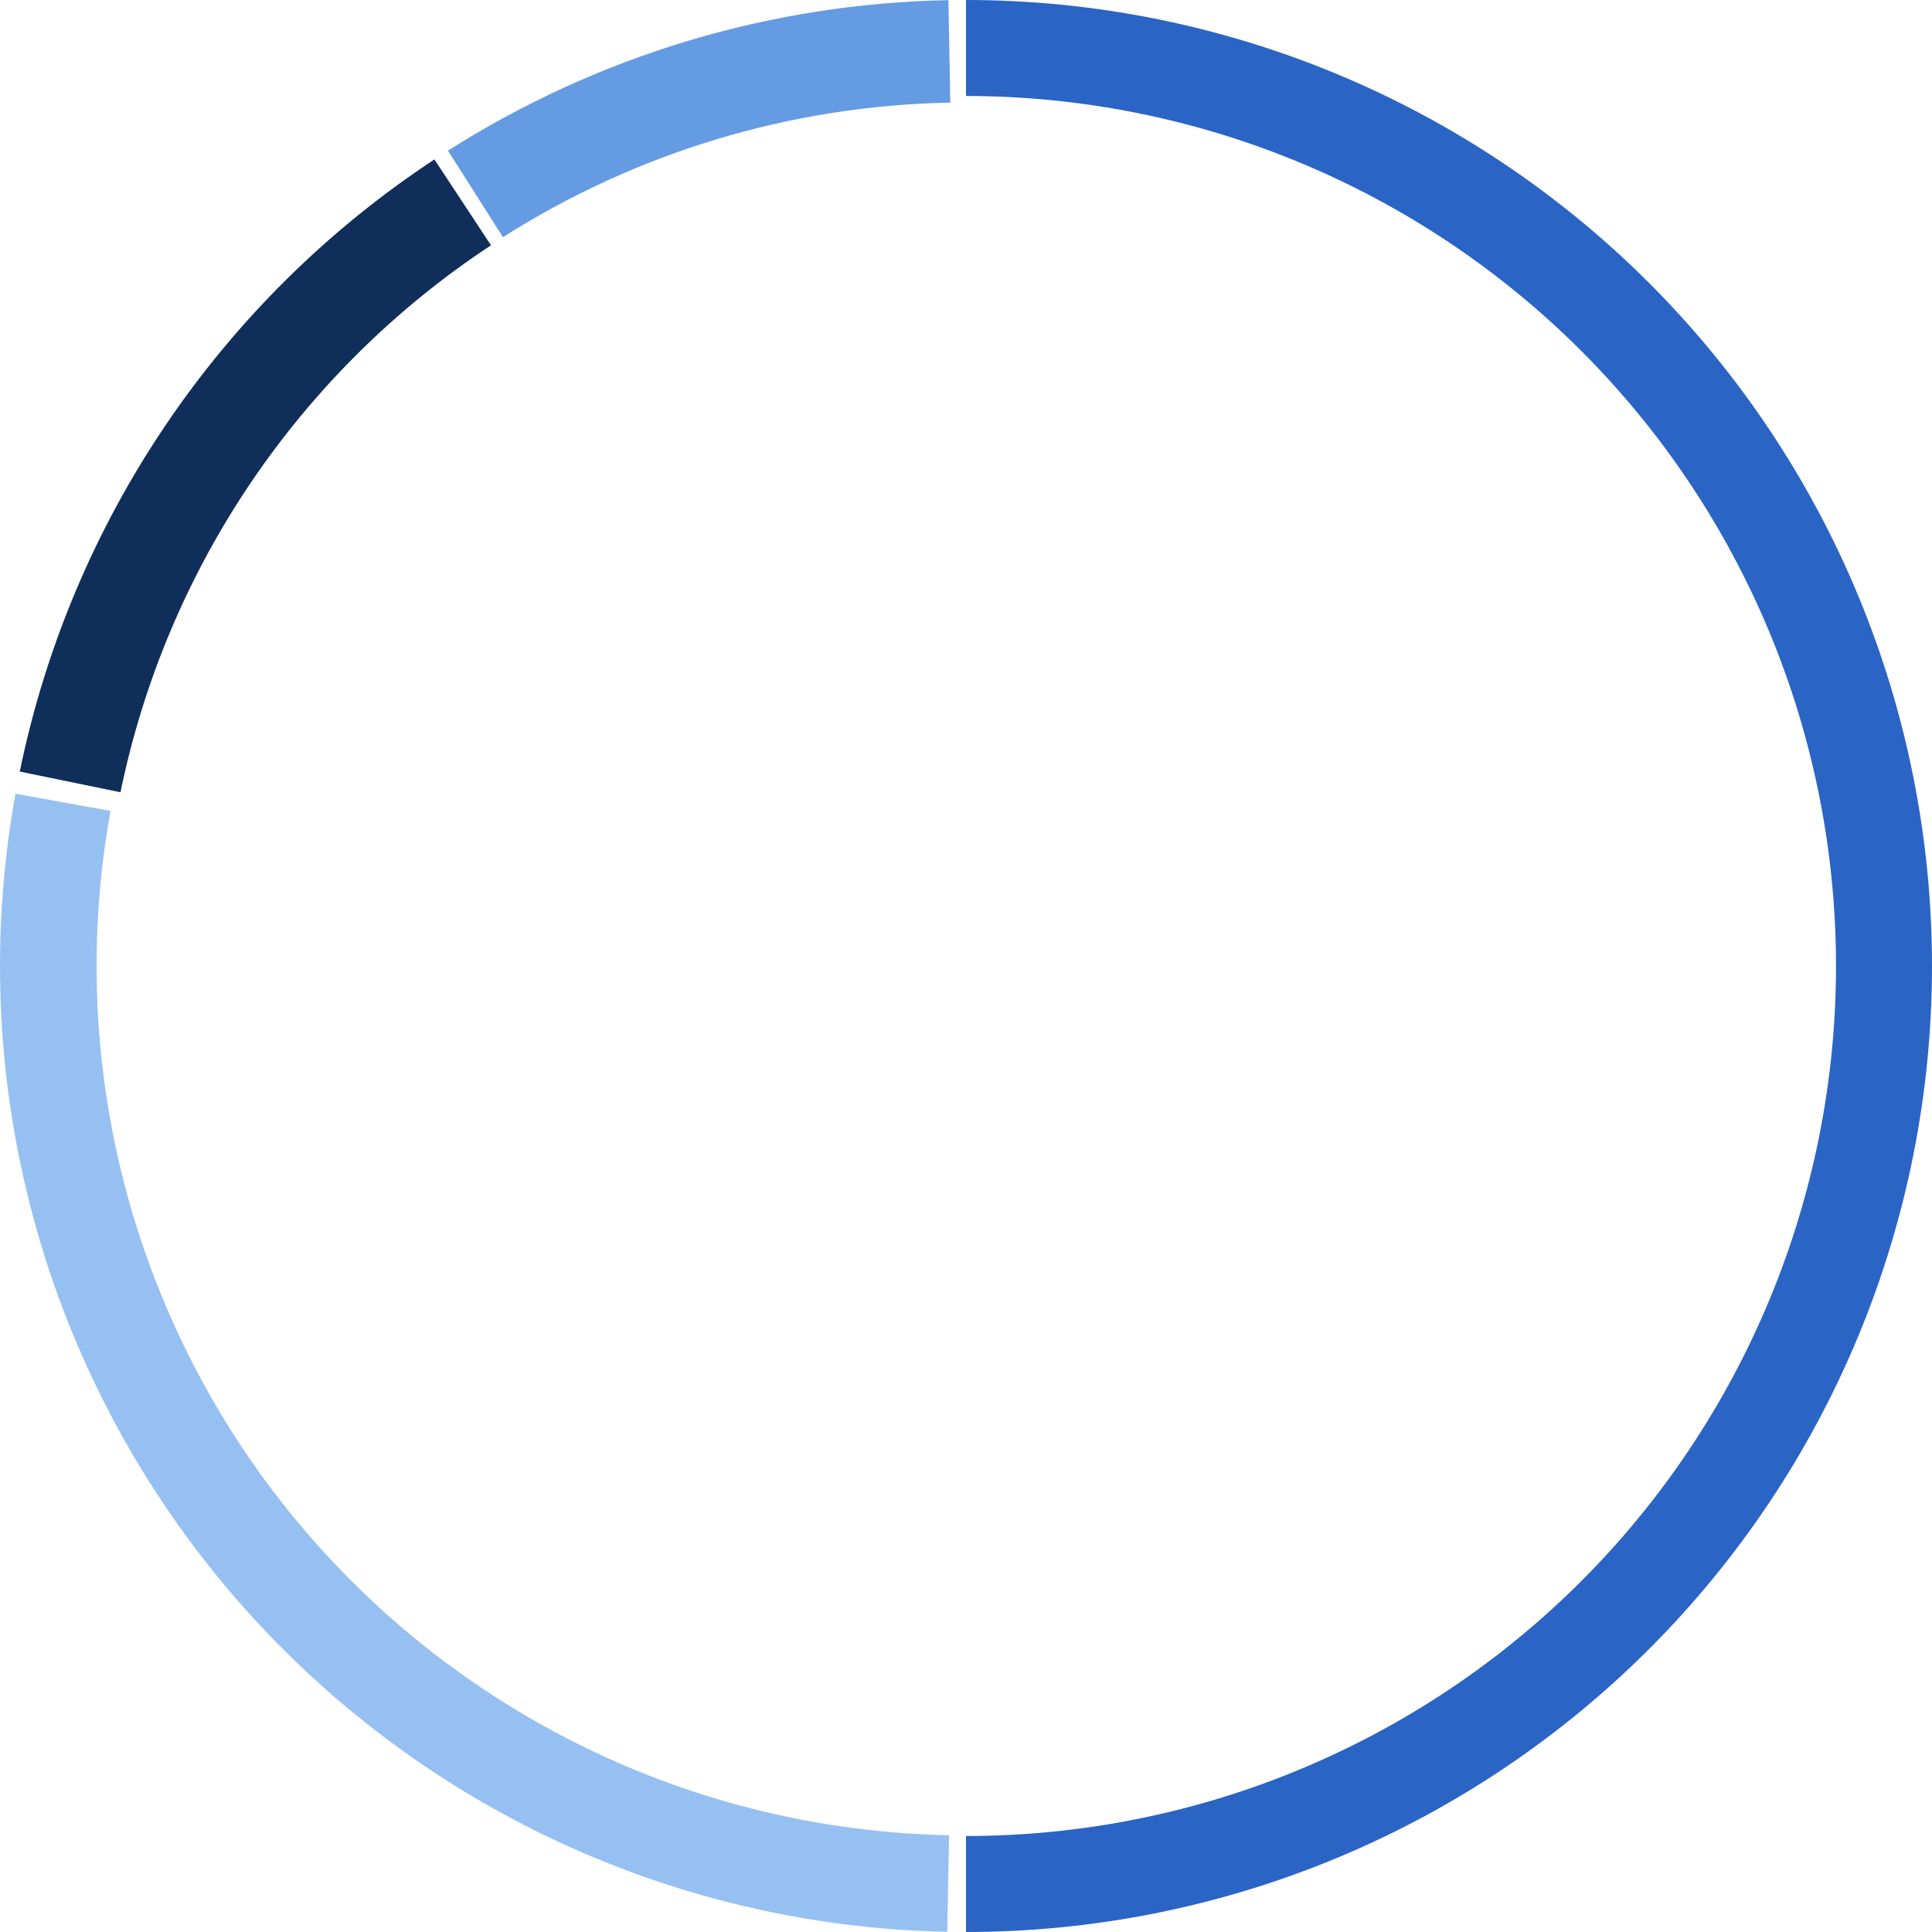
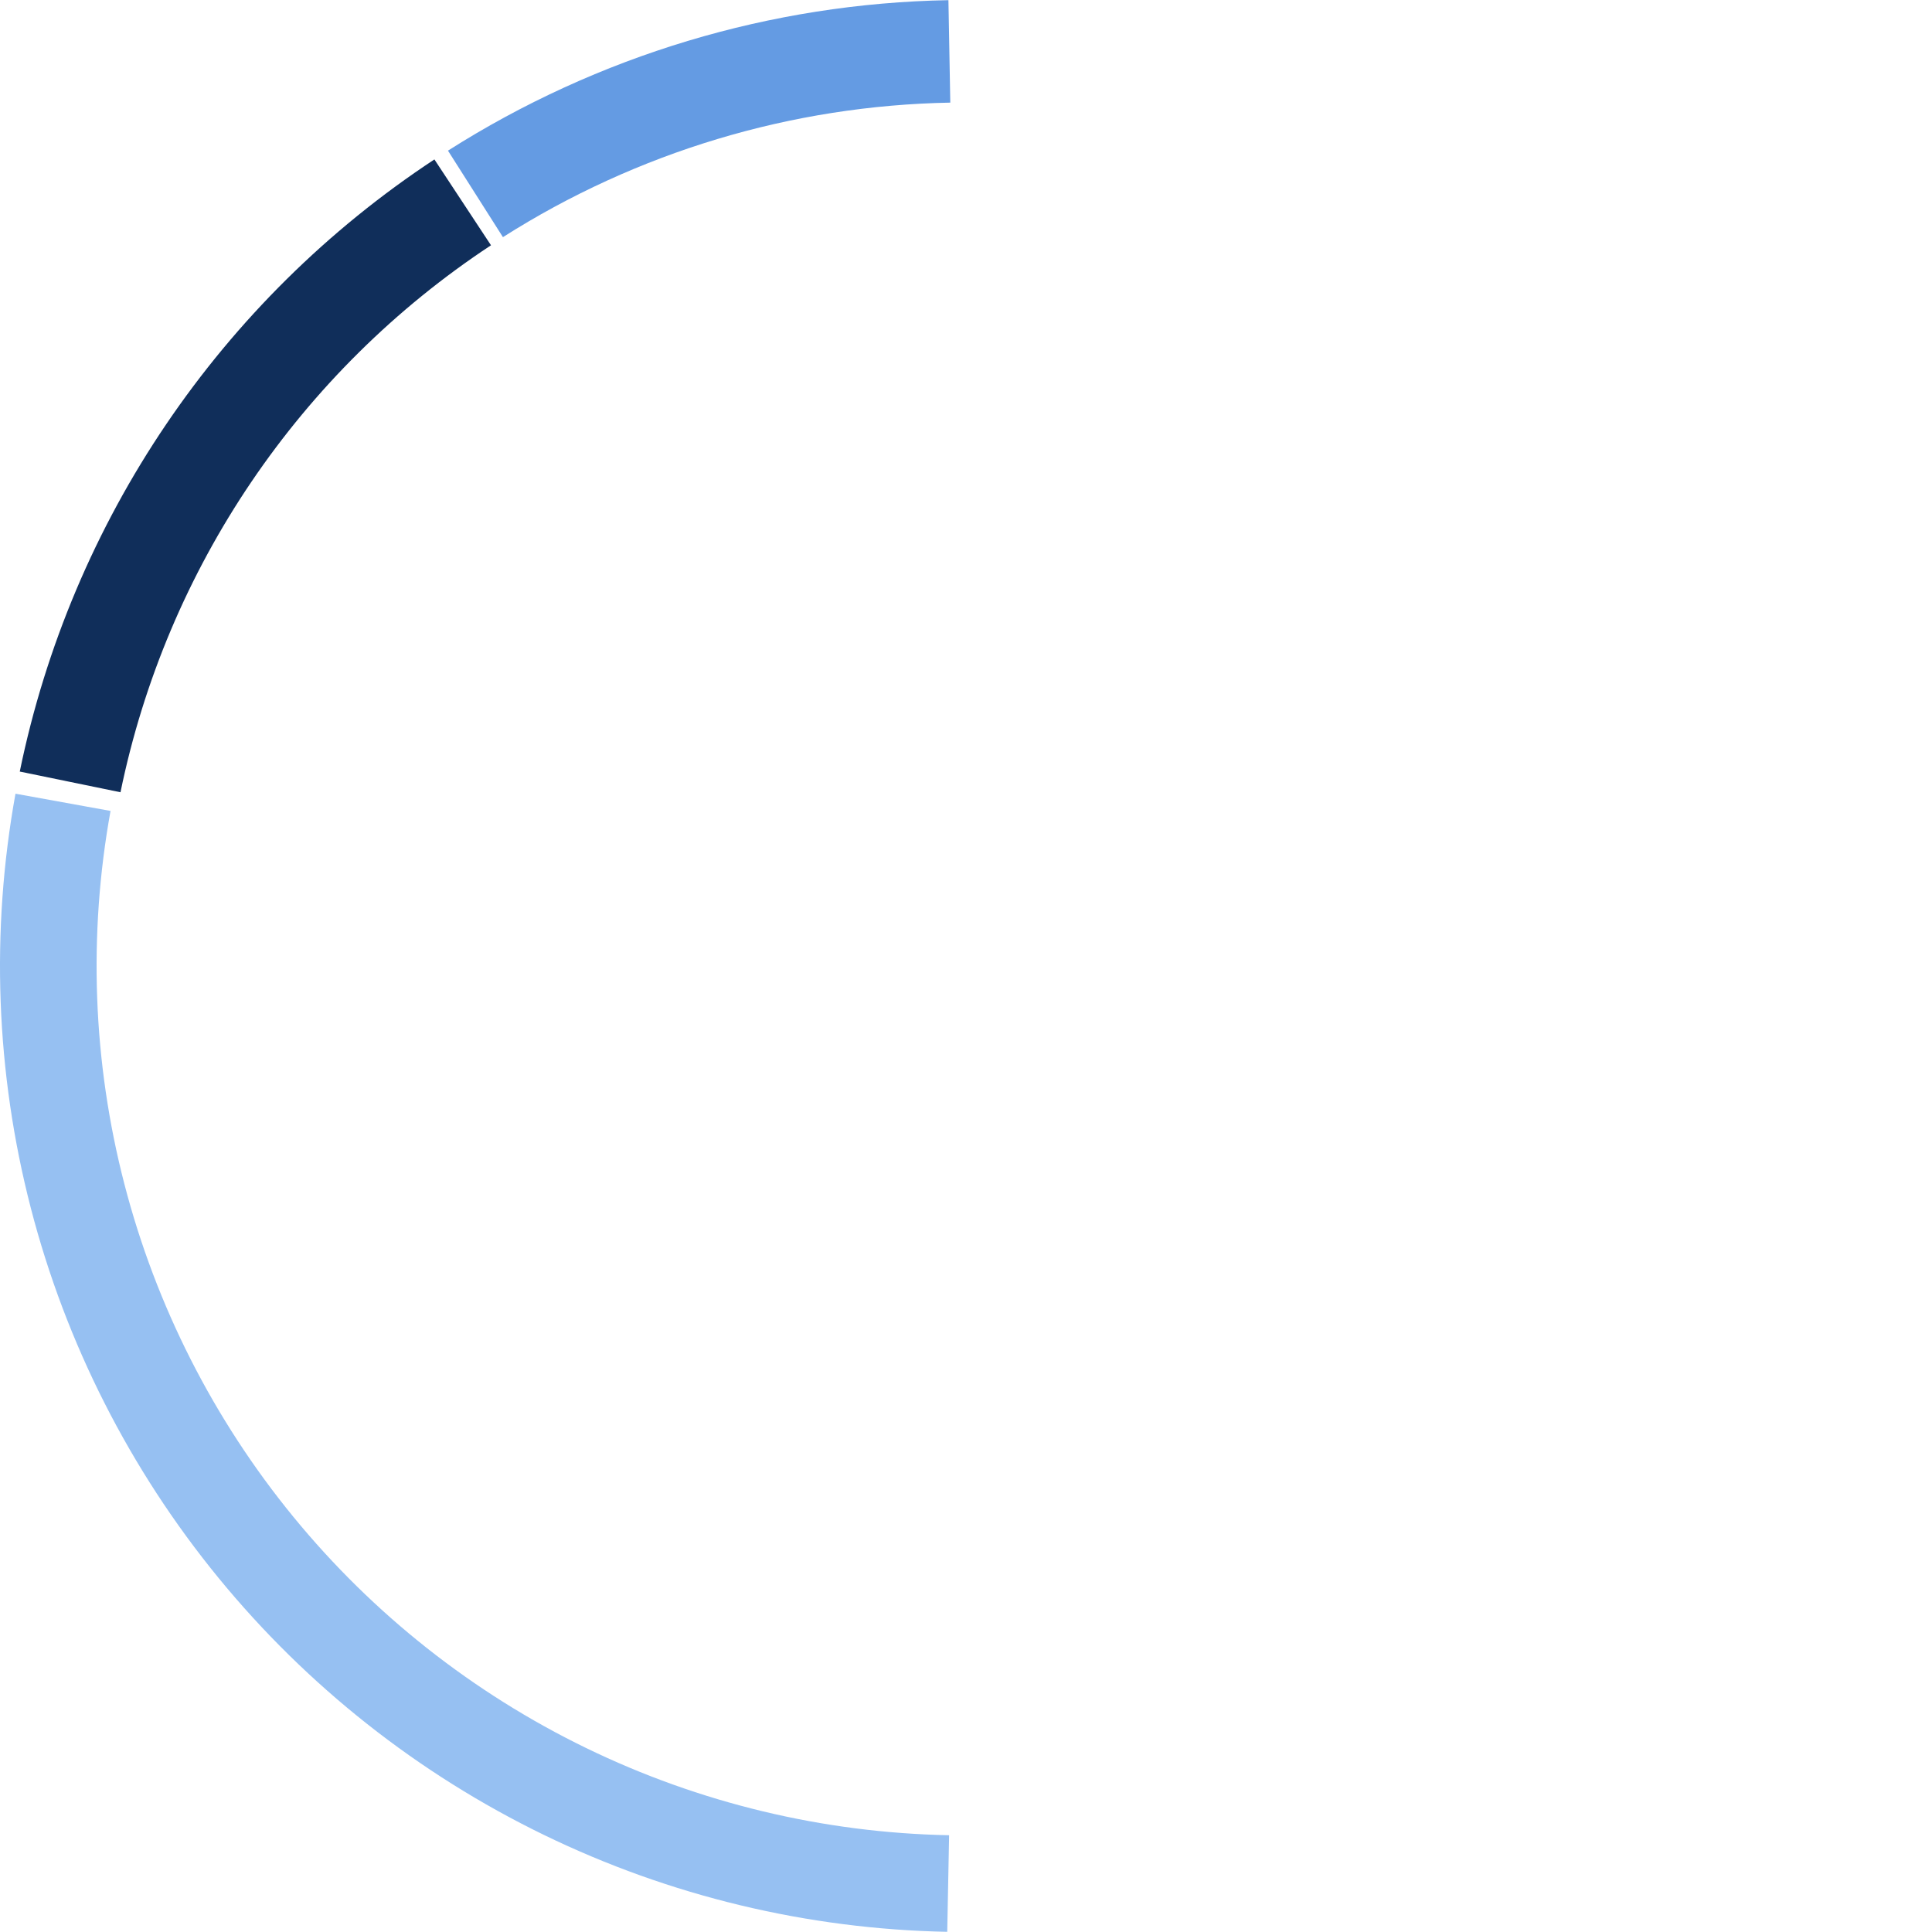
<svg xmlns="http://www.w3.org/2000/svg" width="206" height="206" viewBox="0 0 206 206" fill="none">
-   <path d="M103 -4.50227e-06C116.526 -5.09352e-06 129.92 2.664 142.416 7.84C154.913 13.017 166.268 20.604 175.832 30.168C185.396 39.732 192.983 51.087 198.16 63.584C203.336 76.08 206 89.474 206 103C206 116.526 203.336 129.92 198.16 142.416C192.983 154.913 185.396 166.268 175.832 175.832C166.268 185.396 154.913 192.983 142.416 198.16C129.92 203.336 116.526 206 103 206L103 195.765C115.182 195.765 127.245 193.366 138.5 188.704C149.754 184.042 159.981 177.209 168.595 168.595C177.209 159.981 184.042 149.754 188.704 138.5C193.366 127.245 195.765 115.182 195.765 103C195.765 90.818 193.366 78.755 188.704 67.5C184.042 56.246 177.209 46.019 168.595 37.405C159.981 28.791 149.754 21.958 138.5 17.296C127.245 12.634 115.182 10.235 103 10.235L103 -4.50227e-06Z" fill="#2A64C5" />
-   <path d="M2.108 82.268C7.606 55.51 23.509 32.032 46.318 16.999L52.352 26.153C31.971 39.586 17.76 60.565 12.847 84.475L2.108 82.268Z" fill="#102E5A" />
+   <path d="M2.108 82.268C7.606 55.51 23.509 32.032 46.318 16.999L52.352 26.153C31.971 39.586 17.76 60.565 12.847 84.475Z" fill="#102E5A" />
  <path d="M47.765 16.063C63.74 5.913 82.202 0.361 101.126 0.017L101.325 10.942C84.409 11.25 67.905 16.213 53.625 25.285L47.765 16.063Z" fill="#649BE3" />
  <path d="M100.999 205.981C86.088 205.691 71.419 202.167 58.004 195.652C44.589 189.137 32.749 179.786 23.302 168.247C13.855 156.708 7.026 143.254 3.288 128.817C-0.45 114.38 -1.008 99.303 1.651 84.629L11.786 86.466C9.392 99.673 9.895 113.242 13.259 126.236C16.623 139.229 22.769 151.337 31.271 161.722C39.774 172.108 50.43 180.523 62.504 186.387C74.577 192.25 87.78 195.422 101.199 195.682L100.999 205.981Z" fill="#96C0F2" />
</svg>